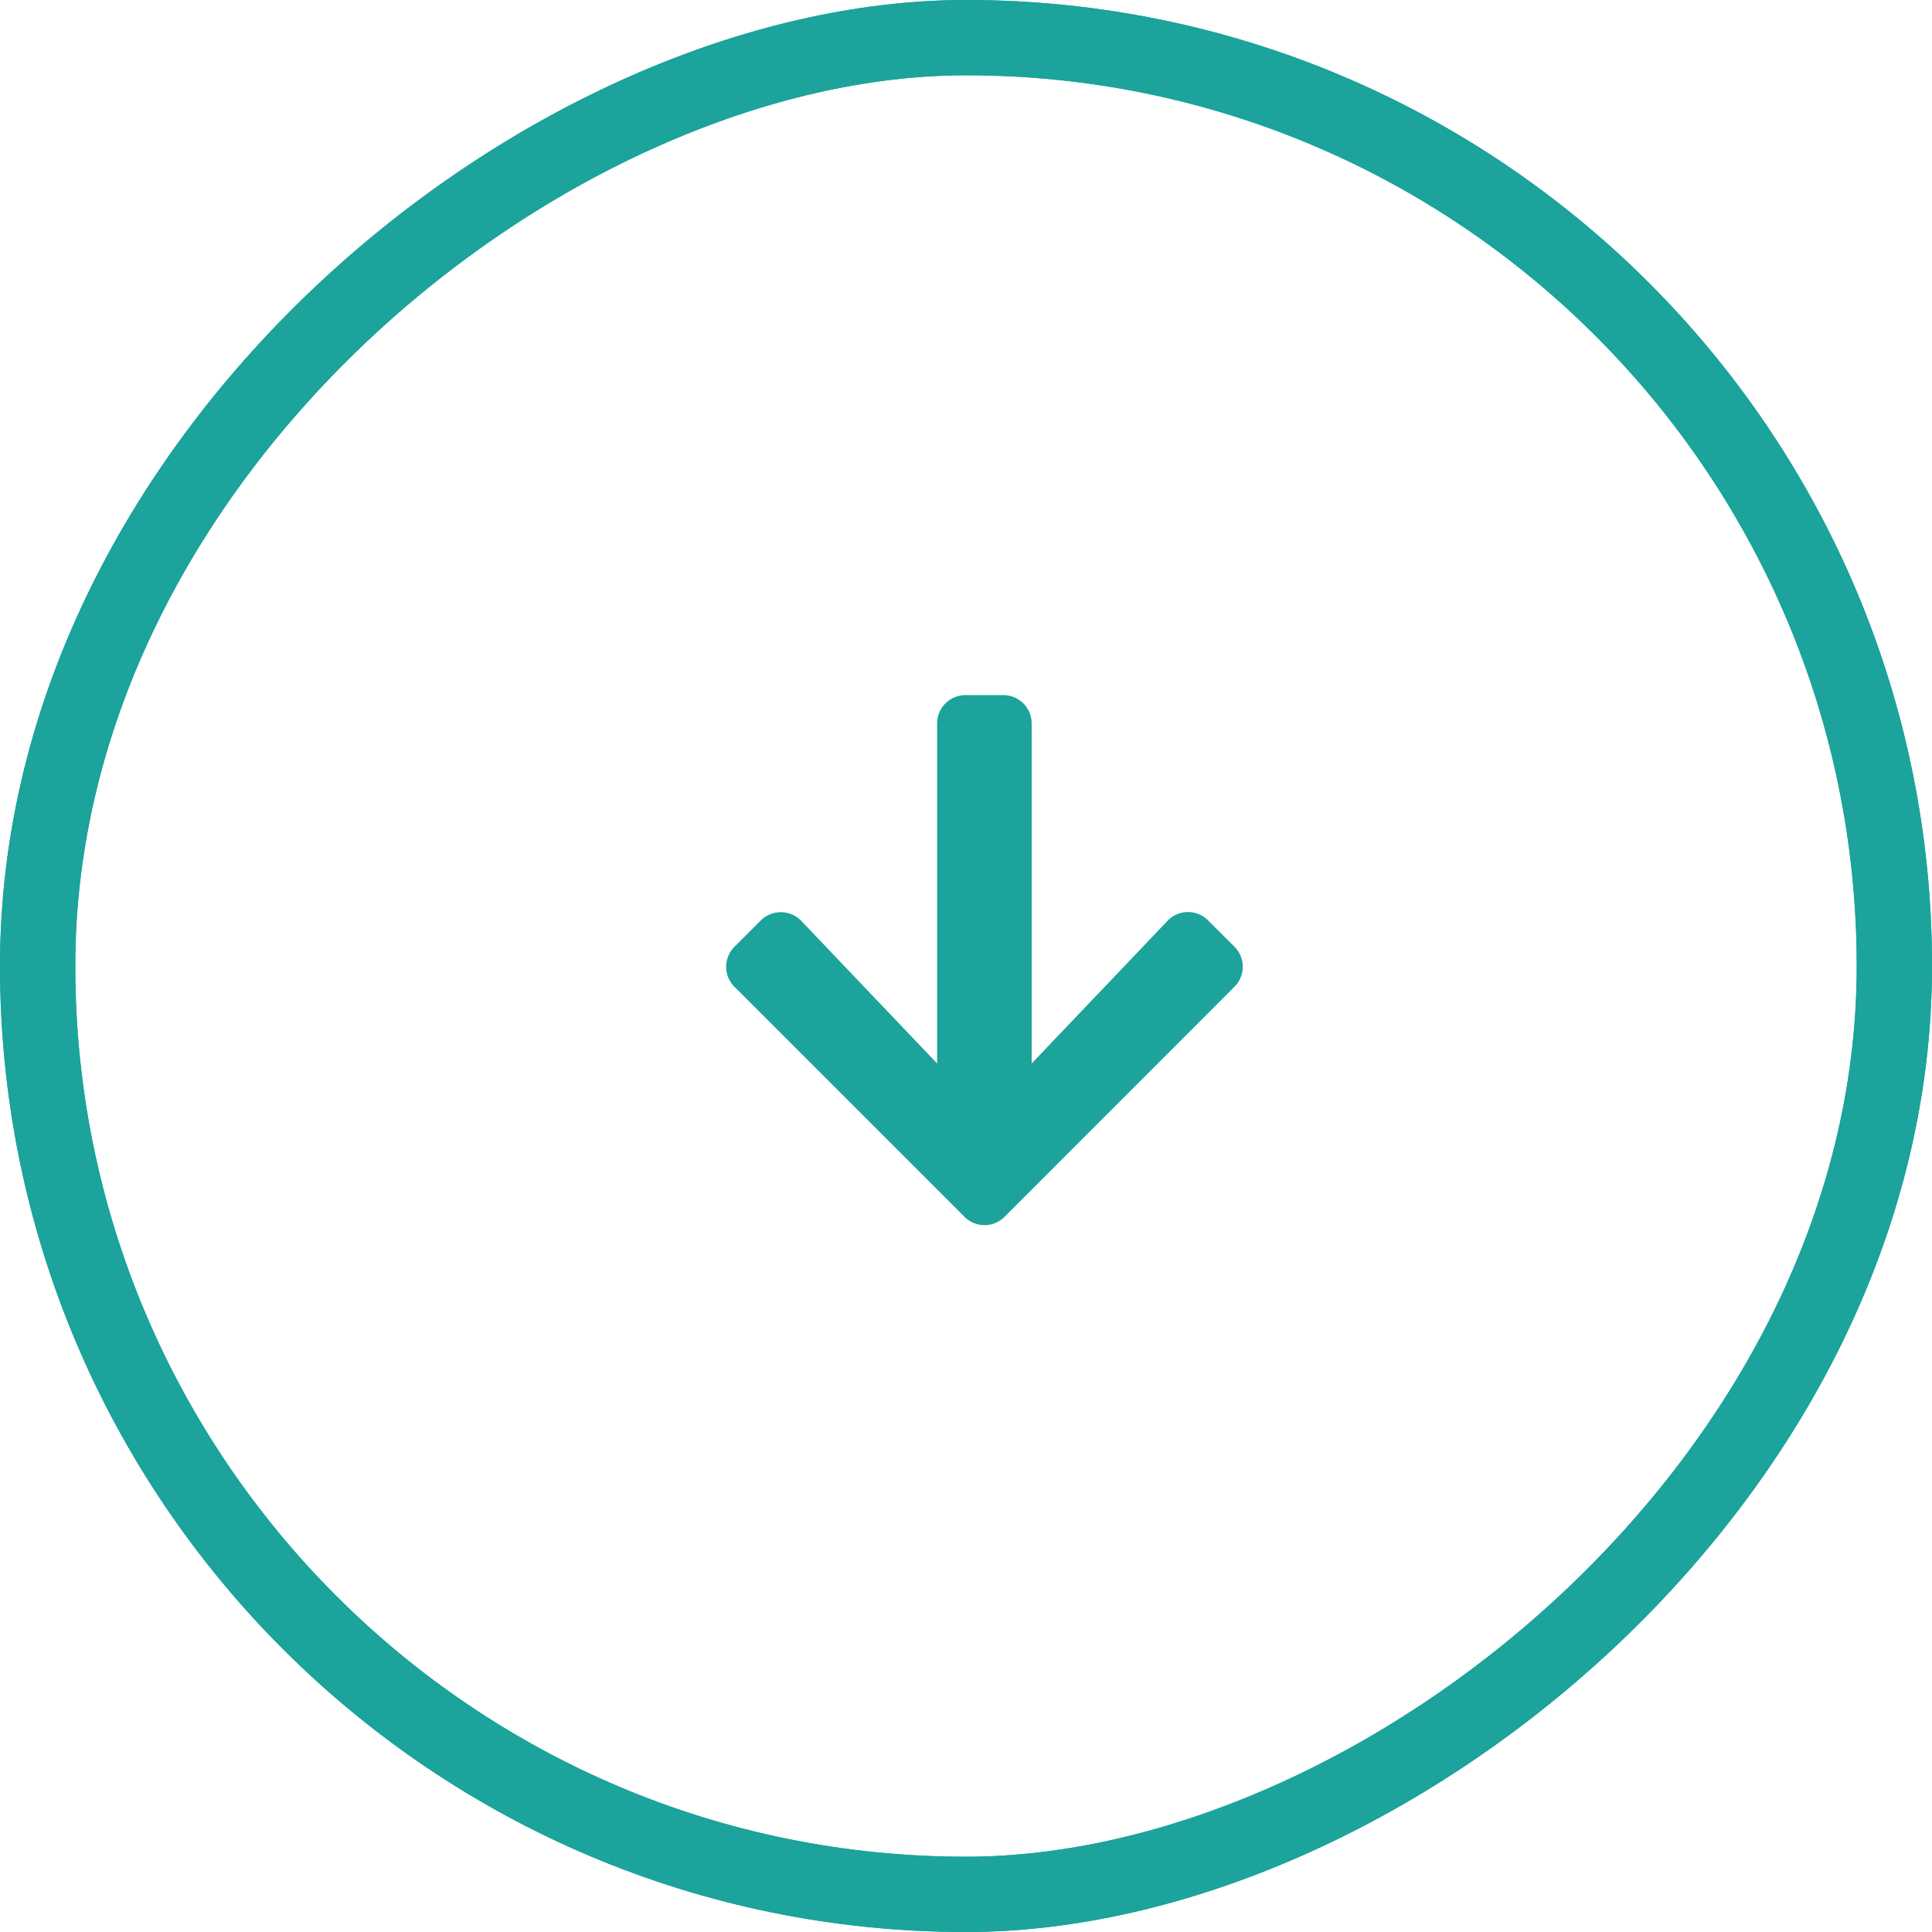
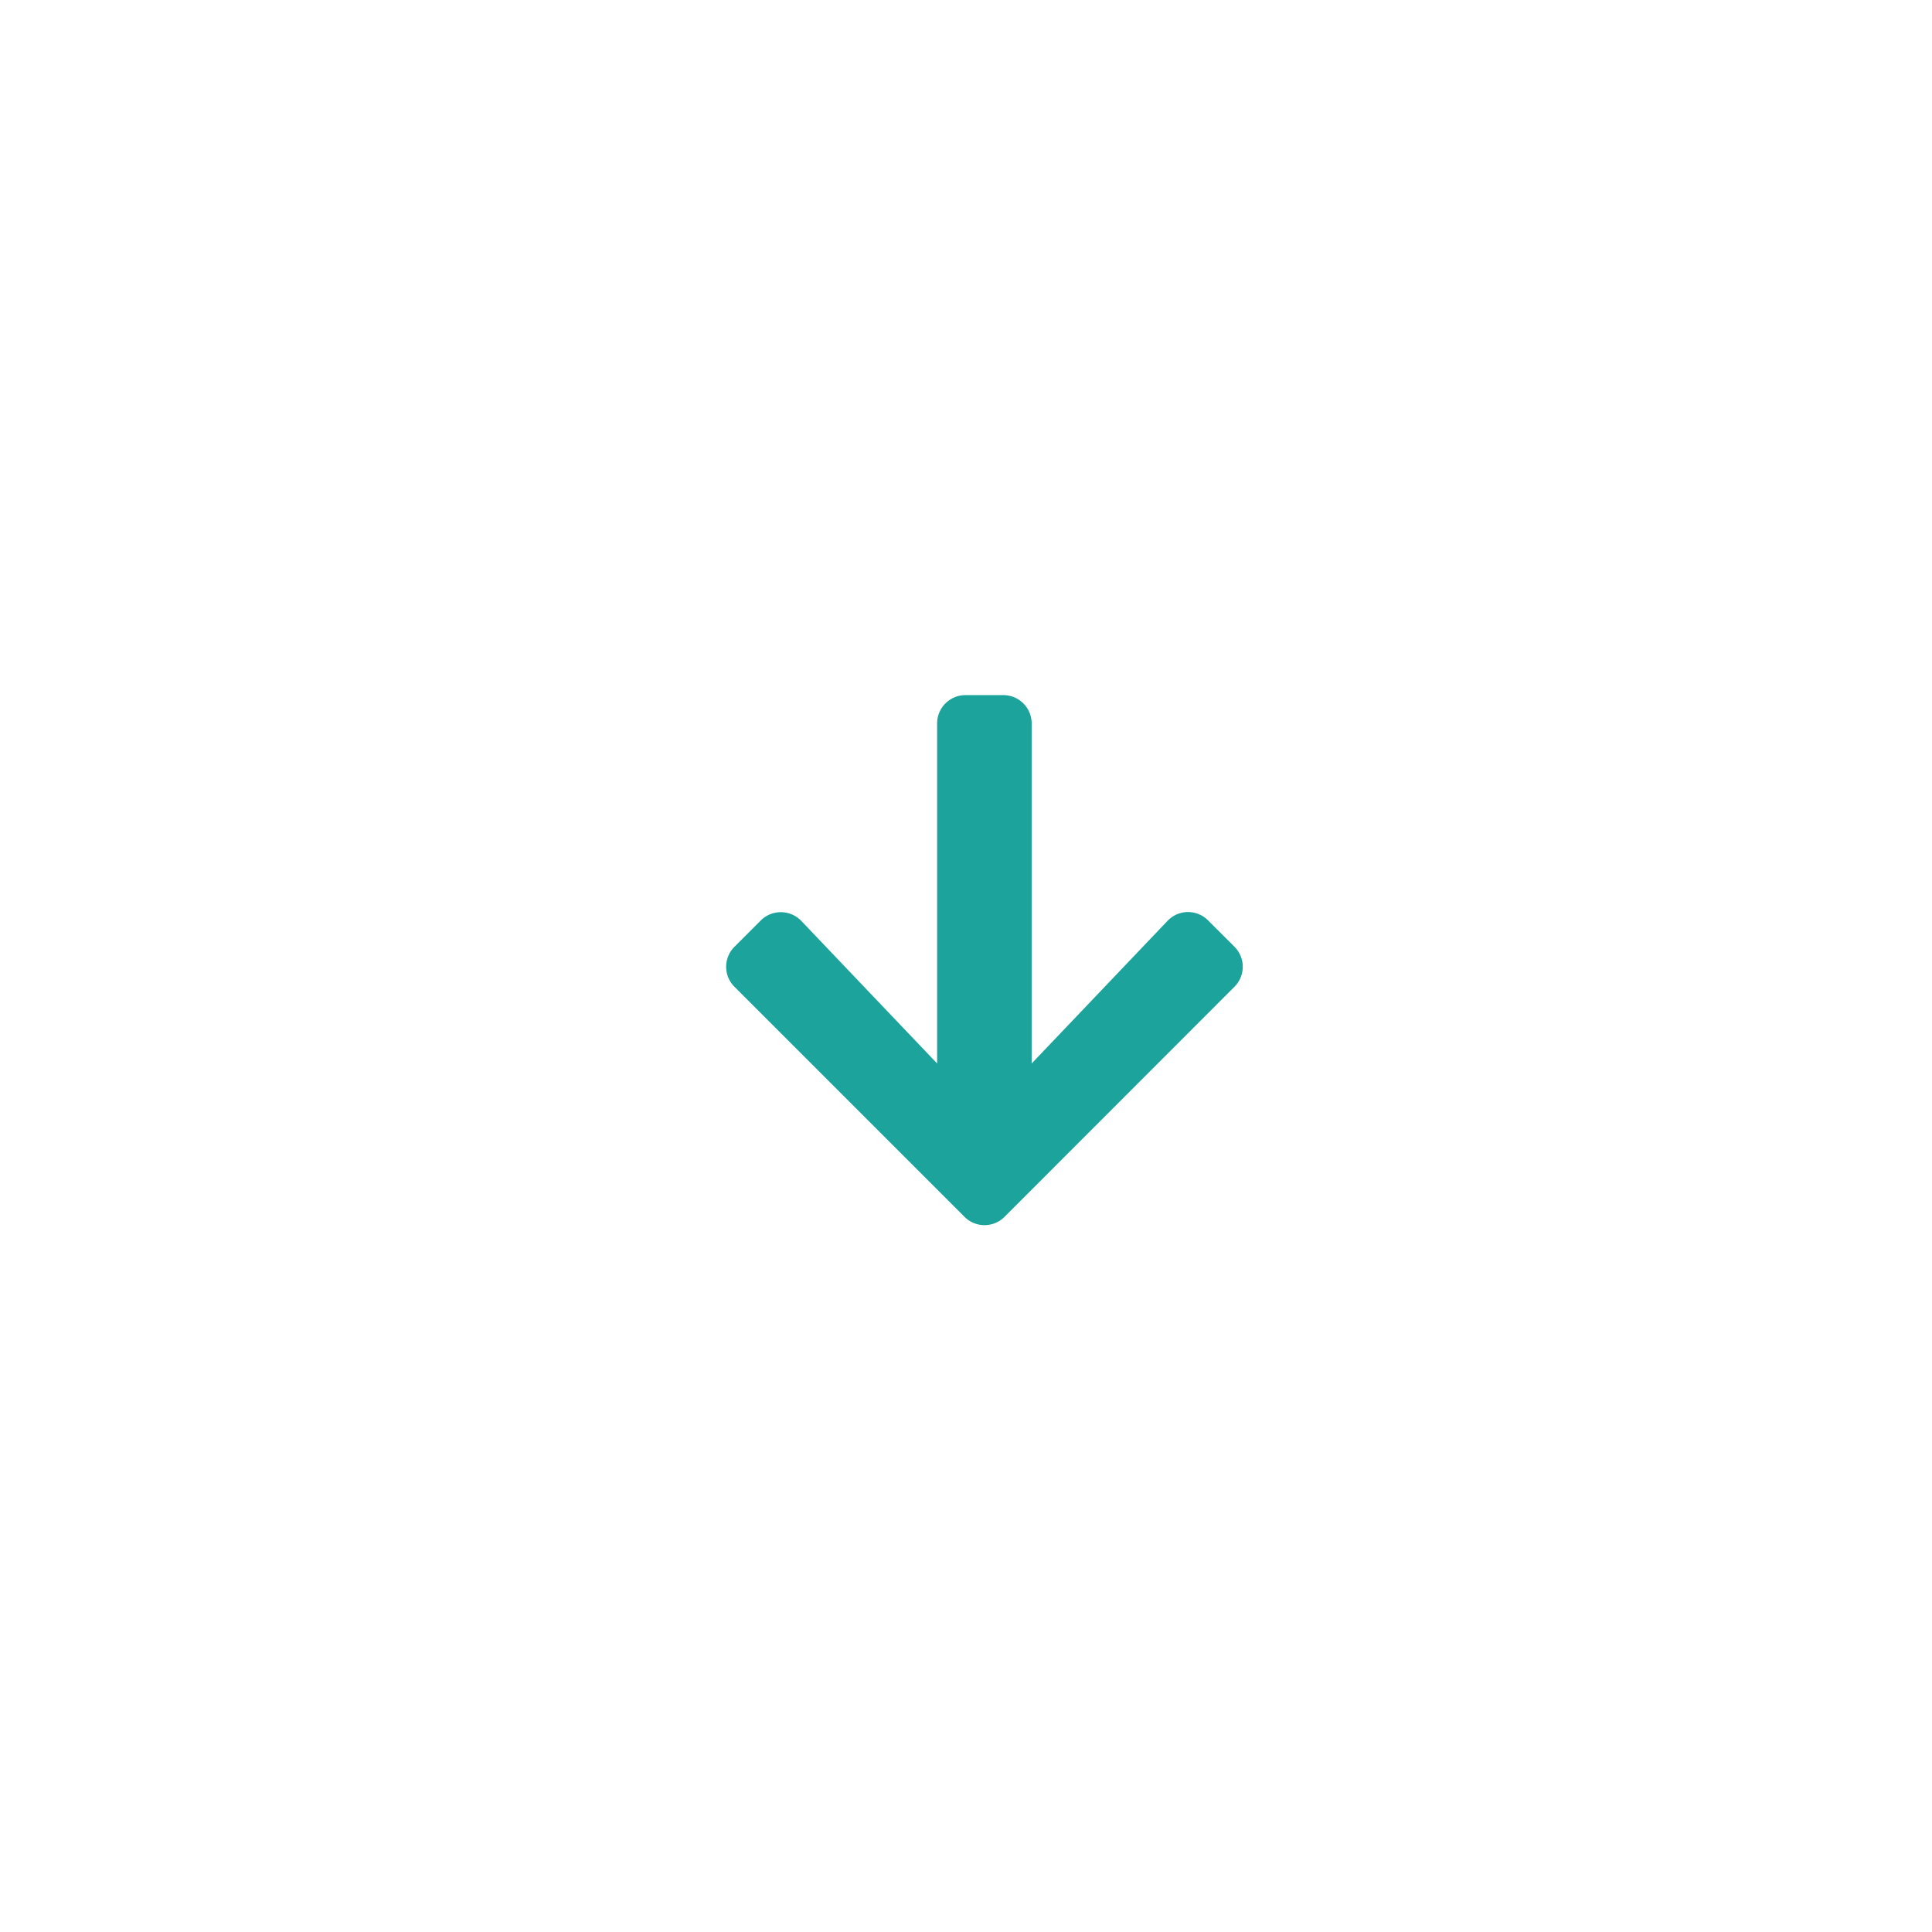
<svg xmlns="http://www.w3.org/2000/svg" width="77" height="77" viewBox="0 0 77 77">
  <g id="Group_204" data-name="Group 204" transform="translate(75.833 1.479) rotate(90)">
    <g id="Background" transform="translate(0 0)">
-       <rect id="Shadow" width="74" height="74" rx="37" transform="translate(0.021 0.333)" fill="none" stroke="#1ba39c" stroke-width="3" />
-       <rect id="Fill" width="74" height="74" rx="37" transform="translate(0.021 0.333)" fill="none" stroke="#1ba39c" stroke-width="3" />
-     </g>
+       </g>
    <path id="arrow-right" d="M11.626,20.256l9.165-9.165a1.127,1.127,0,0,0,0-1.6L11.626.332a1.127,1.127,0,0,0-1.6,0L8.981,1.379A1.125,1.125,0,0,0,9,3l5.681,5.412H1.131A1.129,1.129,0,0,0,0,9.54v1.509A1.129,1.129,0,0,0,1.131,12.18H14.681L9,17.592a1.133,1.133,0,0,0-.019,1.617l1.047,1.047A1.127,1.127,0,0,0,11.626,20.256Z" transform="translate(26.225 26.304)" fill="#1ba39c" />
  </g>
</svg>